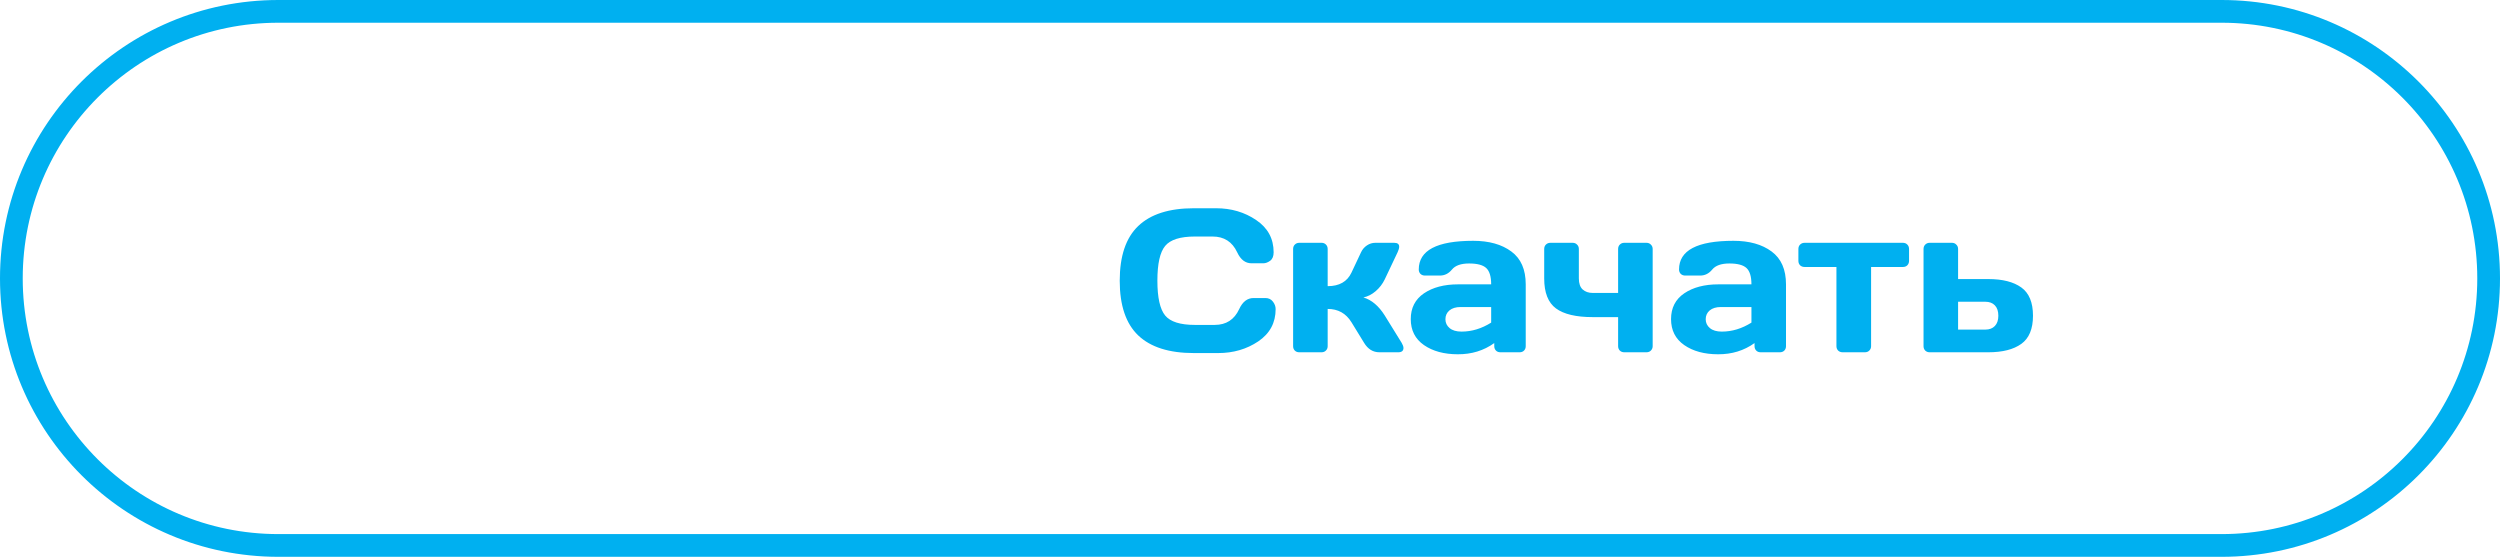
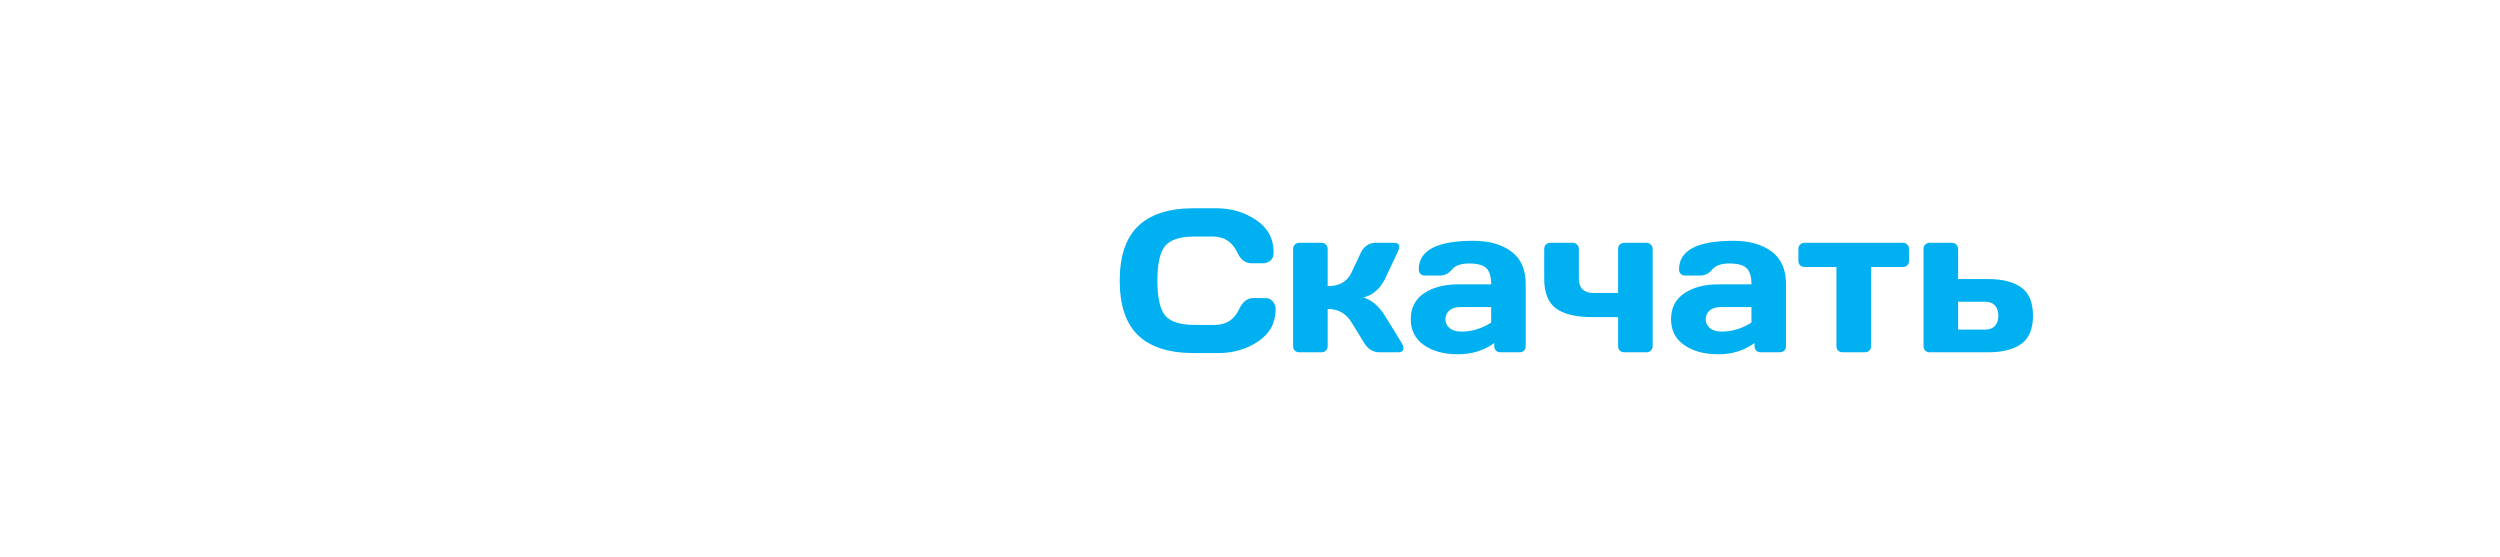
<svg xmlns="http://www.w3.org/2000/svg" width="220" height="49" viewBox="0 0 220 49" fill="none">
-   <path d="M24.5 1H195.5C208.479 1 219 11.521 219 24.5C219 37.479 208.479 48 195.5 48H24.5C11.521 48 1 37.479 1 24.5C1 11.521 11.521 1 24.5 1Z" stroke="#00B0F0" stroke-width="2" />
  <path d="M100.162 29.515C99.078 28.477 98.536 26.875 98.536 24.707C98.536 22.533 99.078 20.928 100.162 19.891C101.252 18.848 102.884 18.326 105.058 18.326H107.018C108.348 18.326 109.522 18.672 110.542 19.363C111.567 20.055 112.08 21.001 112.08 22.202C112.08 22.548 111.978 22.797 111.772 22.949C111.567 23.096 111.368 23.169 111.175 23.169H110.129C109.59 23.169 109.171 22.847 108.872 22.202C108.438 21.276 107.718 20.814 106.71 20.814H105.146C103.862 20.814 102.992 21.089 102.535 21.64C102.078 22.19 101.85 23.21 101.85 24.698C101.85 26.186 102.078 27.209 102.535 27.766C102.992 28.316 103.862 28.592 105.146 28.592H106.895C107.902 28.592 108.62 28.129 109.048 27.203C109.347 26.553 109.769 26.227 110.313 26.227H111.359C111.635 26.227 111.852 26.33 112.01 26.535C112.174 26.74 112.256 26.963 112.256 27.203C112.256 28.404 111.746 29.351 110.727 30.042C109.707 30.727 108.532 31.07 107.202 31.07H105.058C102.884 31.07 101.252 30.552 100.162 29.515ZM123.506 30.613C123.506 30.871 123.354 31 123.049 31H121.388C120.825 31 120.377 30.725 120.043 30.174L118.927 28.355C118.446 27.575 117.749 27.186 116.835 27.186V30.464C116.835 30.622 116.782 30.751 116.677 30.851C116.577 30.95 116.451 31 116.299 31H114.33C114.172 31 114.043 30.95 113.943 30.851C113.844 30.751 113.794 30.622 113.794 30.464V21.912C113.794 21.754 113.844 21.625 113.943 21.525C114.049 21.42 114.178 21.367 114.33 21.367H116.299C116.457 21.367 116.586 21.42 116.686 21.525C116.785 21.625 116.835 21.754 116.835 21.912V25.182C117.854 25.182 118.552 24.786 118.927 23.995L119.771 22.202C119.888 21.95 120.061 21.748 120.289 21.596C120.518 21.443 120.764 21.367 121.027 21.367H122.688C122.981 21.367 123.128 21.481 123.128 21.71C123.128 21.839 123.081 22.003 122.987 22.202L121.854 24.593C121.66 24.991 121.396 25.334 121.062 25.621C120.729 25.908 120.368 26.093 119.981 26.175C120.702 26.392 121.326 26.919 121.854 27.757L123.348 30.174C123.447 30.344 123.5 30.49 123.506 30.613ZM125.308 30.367C124.534 29.828 124.147 29.066 124.147 28.082C124.147 27.098 124.534 26.342 125.308 25.814C126.087 25.287 127.089 25.023 128.313 25.023H131.223C131.223 24.338 131.079 23.86 130.792 23.591C130.505 23.321 130.001 23.186 129.28 23.186C128.565 23.186 128.062 23.365 127.769 23.723C127.481 24.074 127.127 24.25 126.705 24.25H125.396C125.237 24.25 125.105 24.2 125 24.101C124.9 23.995 124.851 23.866 124.851 23.714C124.851 22.032 126.447 21.191 129.641 21.191C131.035 21.191 132.154 21.505 132.998 22.132C133.842 22.753 134.264 23.717 134.264 25.023V30.464C134.264 30.622 134.214 30.751 134.114 30.851C134.015 30.95 133.886 31 133.728 31H132.031C131.873 31 131.744 30.95 131.645 30.851C131.545 30.745 131.495 30.616 131.495 30.464V30.191C130.569 30.854 129.5 31.182 128.287 31.176C127.08 31.176 126.087 30.906 125.308 30.367ZM128.524 27.019C128.114 27.019 127.789 27.118 127.549 27.317C127.314 27.517 127.197 27.774 127.197 28.091C127.197 28.407 127.32 28.668 127.566 28.873C127.812 29.078 128.161 29.181 128.612 29.181C129.515 29.181 130.385 28.917 131.223 28.39V27.019H128.524ZM135.89 21.912C135.89 21.754 135.939 21.625 136.039 21.525C136.145 21.42 136.276 21.367 136.435 21.367H138.395C138.553 21.367 138.682 21.42 138.781 21.525C138.887 21.625 138.939 21.754 138.939 21.912V24.505C138.939 24.944 139.051 25.267 139.273 25.472C139.502 25.677 139.798 25.779 140.161 25.779H142.394V21.912C142.394 21.754 142.443 21.625 142.543 21.525C142.648 21.42 142.777 21.367 142.93 21.367H144.89C145.048 21.367 145.177 21.42 145.276 21.525C145.382 21.625 145.435 21.754 145.435 21.912V30.464C145.435 30.616 145.382 30.745 145.276 30.851C145.177 30.95 145.048 31 144.89 31H142.93C142.777 31 142.648 30.95 142.543 30.851C142.443 30.745 142.394 30.616 142.394 30.464V27.906H140.161C138.696 27.906 137.618 27.651 136.927 27.142C136.235 26.632 135.89 25.753 135.89 24.505V21.912ZM148.212 30.367C147.438 29.828 147.052 29.066 147.052 28.082C147.052 27.098 147.438 26.342 148.212 25.814C148.991 25.287 149.993 25.023 151.218 25.023H154.127C154.127 24.338 153.983 23.86 153.696 23.591C153.409 23.321 152.905 23.186 152.185 23.186C151.47 23.186 150.966 23.365 150.673 23.723C150.386 24.074 150.031 24.25 149.609 24.25H148.3C148.142 24.25 148.01 24.2 147.904 24.101C147.805 23.995 147.755 23.866 147.755 23.714C147.755 22.032 149.352 21.191 152.545 21.191C153.939 21.191 155.059 21.505 155.902 22.132C156.746 22.753 157.168 23.717 157.168 25.023V30.464C157.168 30.622 157.118 30.751 157.019 30.851C156.919 30.95 156.79 31 156.632 31H154.936C154.777 31 154.648 30.95 154.549 30.851C154.449 30.745 154.399 30.616 154.399 30.464V30.191C153.474 30.854 152.404 31.182 151.191 31.176C149.984 31.176 148.991 30.906 148.212 30.367ZM151.429 27.019C151.019 27.019 150.693 27.118 150.453 27.317C150.219 27.517 150.102 27.774 150.102 28.091C150.102 28.407 150.225 28.668 150.471 28.873C150.717 29.078 151.065 29.181 151.517 29.181C152.419 29.181 153.289 28.917 154.127 28.39V27.019H151.429ZM158.258 22.958V21.912C158.258 21.754 158.308 21.625 158.407 21.525C158.513 21.42 158.645 21.367 158.803 21.367H167.46C167.618 21.367 167.747 21.42 167.847 21.525C167.946 21.625 167.996 21.754 167.996 21.912V22.958C167.996 23.11 167.946 23.239 167.847 23.345C167.747 23.444 167.618 23.494 167.46 23.494H164.656V30.464C164.656 30.616 164.604 30.745 164.498 30.851C164.398 30.95 164.27 31 164.111 31H162.151C161.993 31 161.861 30.95 161.756 30.851C161.656 30.745 161.606 30.616 161.606 30.464V23.494H158.803C158.645 23.494 158.513 23.444 158.407 23.345C158.308 23.239 158.258 23.11 158.258 22.958ZM169.271 30.464V21.912C169.271 21.754 169.32 21.625 169.42 21.525C169.525 21.42 169.654 21.367 169.807 21.367H171.775C171.928 21.367 172.054 21.42 172.153 21.525C172.259 21.625 172.312 21.754 172.312 21.912V24.558H174.975C176.223 24.558 177.189 24.804 177.875 25.296C178.561 25.788 178.903 26.617 178.903 27.783C178.903 28.943 178.561 29.77 177.875 30.262C177.189 30.754 176.223 31 174.975 31H169.807C169.654 31 169.525 30.95 169.42 30.851C169.32 30.745 169.271 30.616 169.271 30.464ZM172.312 29.005H174.702C175.065 29.005 175.347 28.899 175.546 28.689C175.751 28.477 175.854 28.176 175.854 27.783C175.854 27.385 175.751 27.08 175.546 26.869C175.347 26.658 175.065 26.553 174.702 26.553H172.312V29.005Z" fill="#00B0F0" />
</svg>